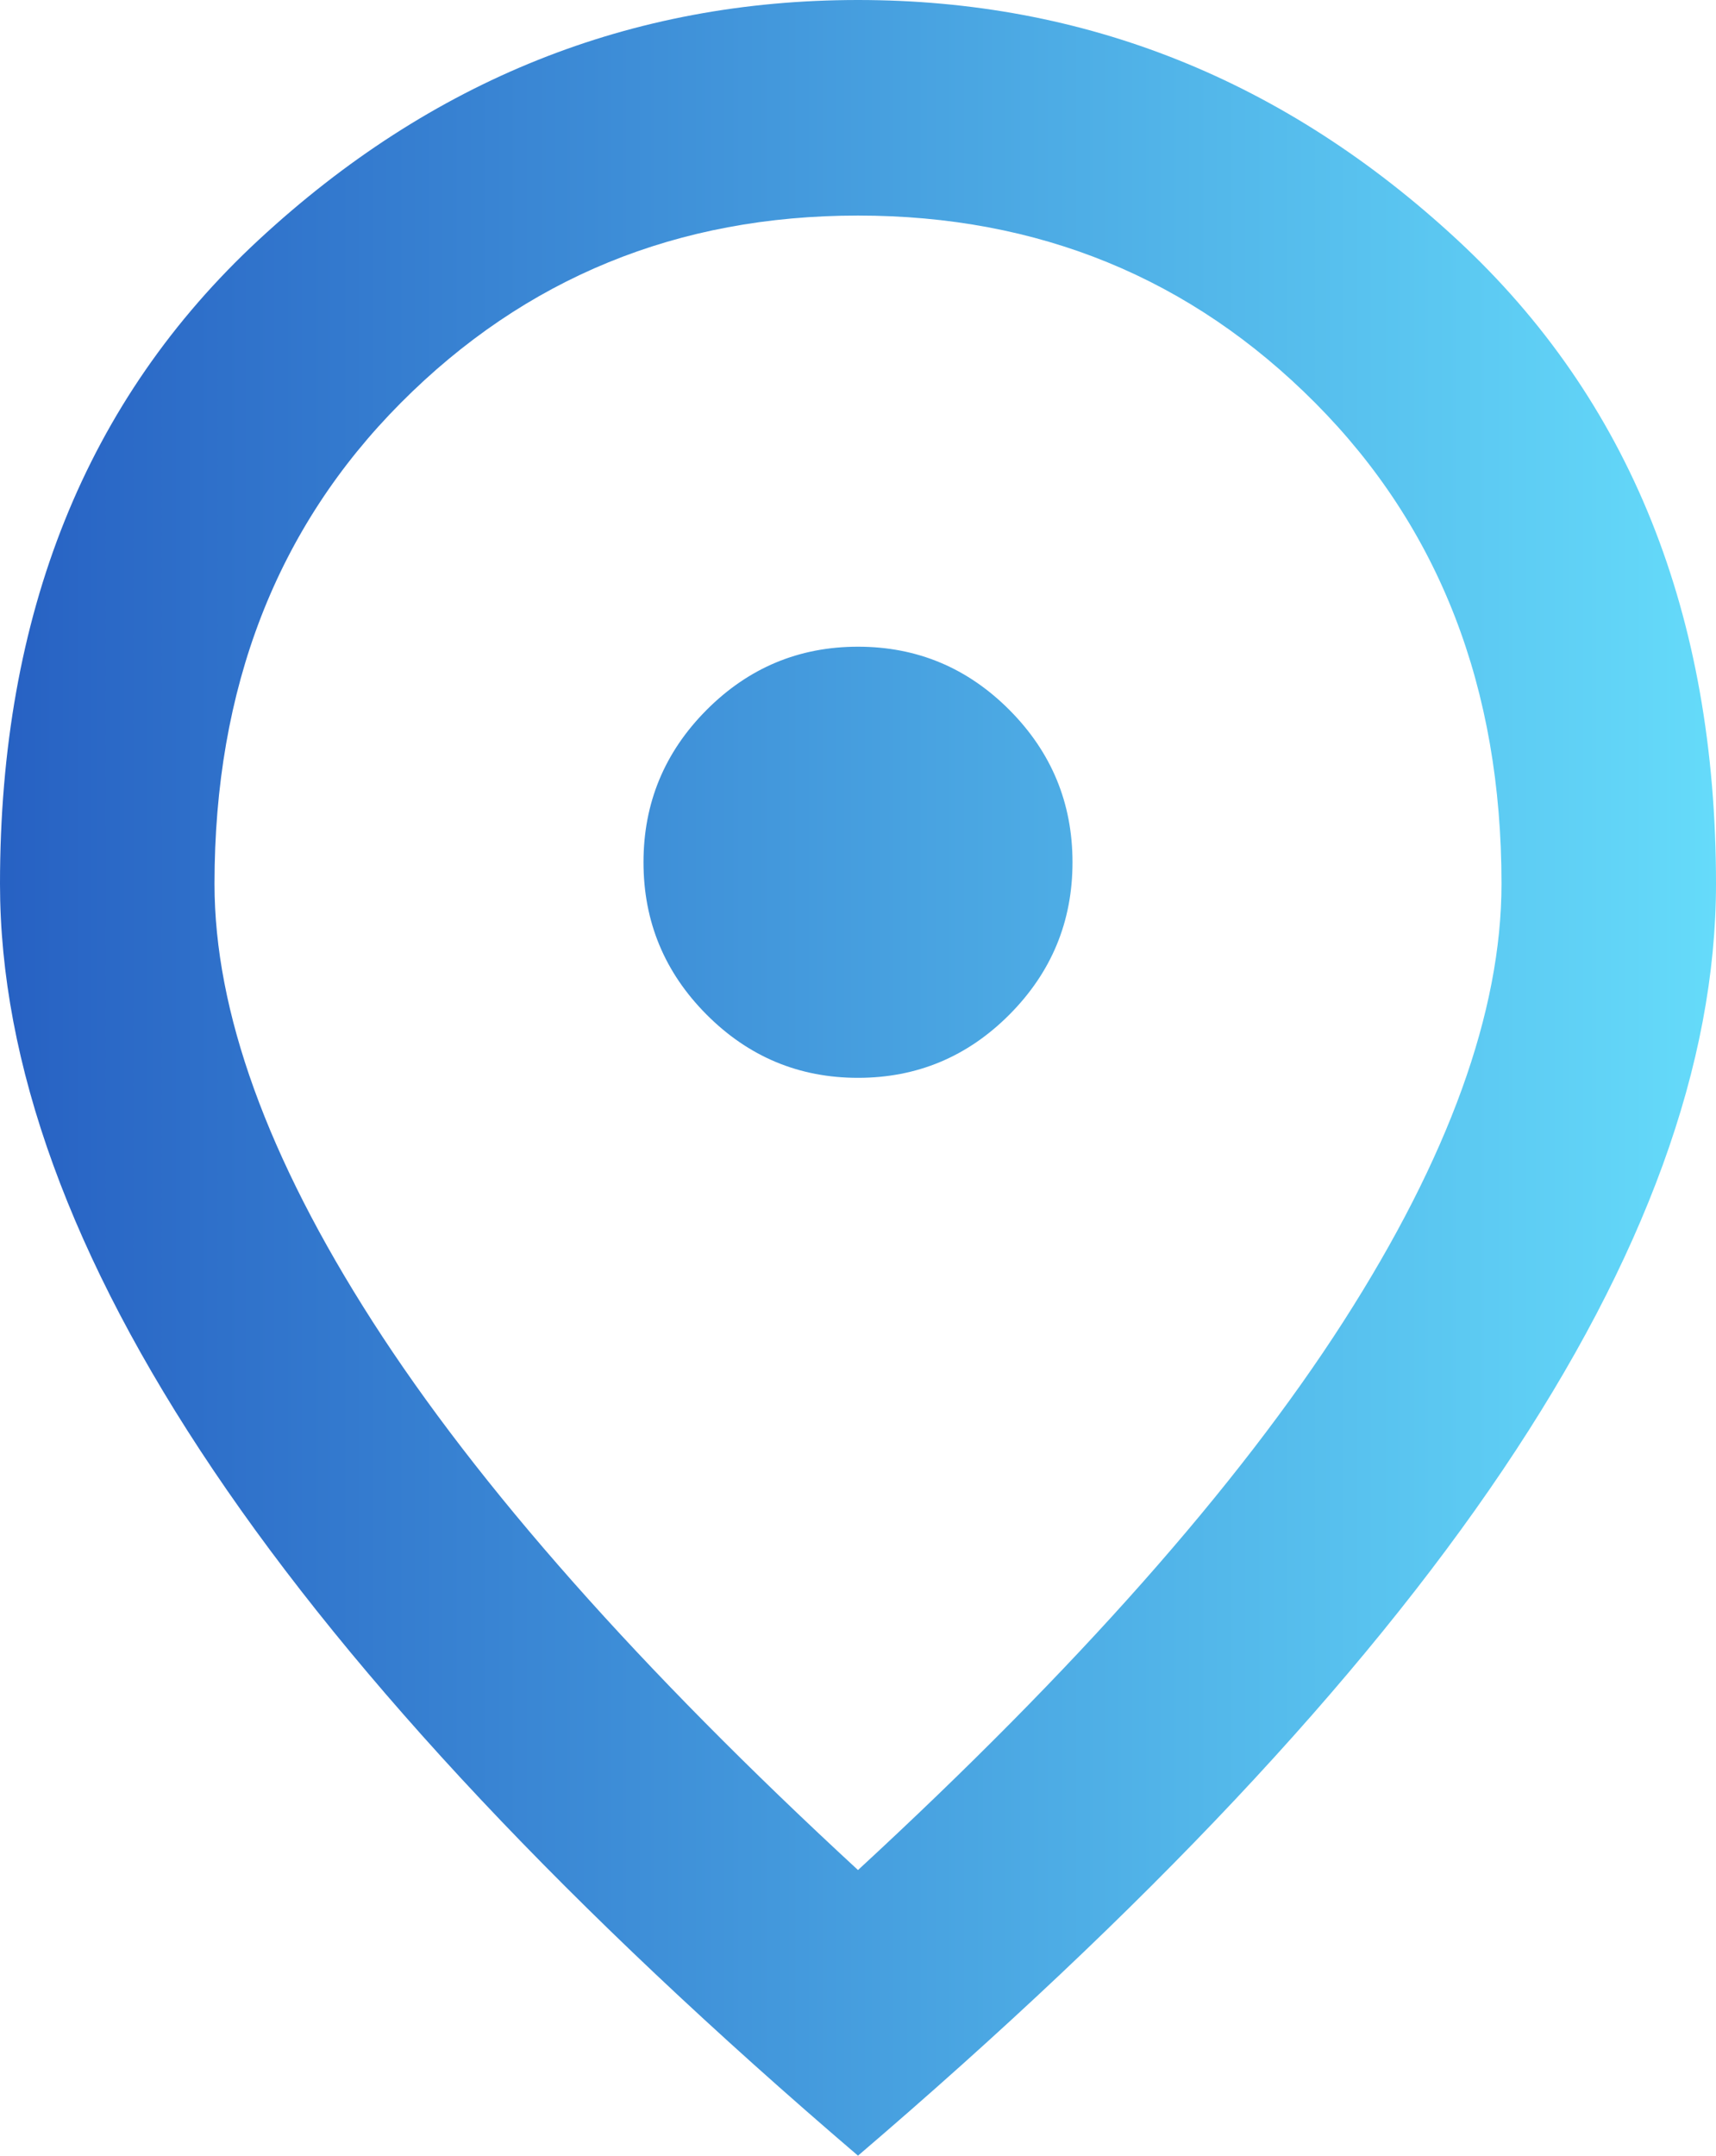
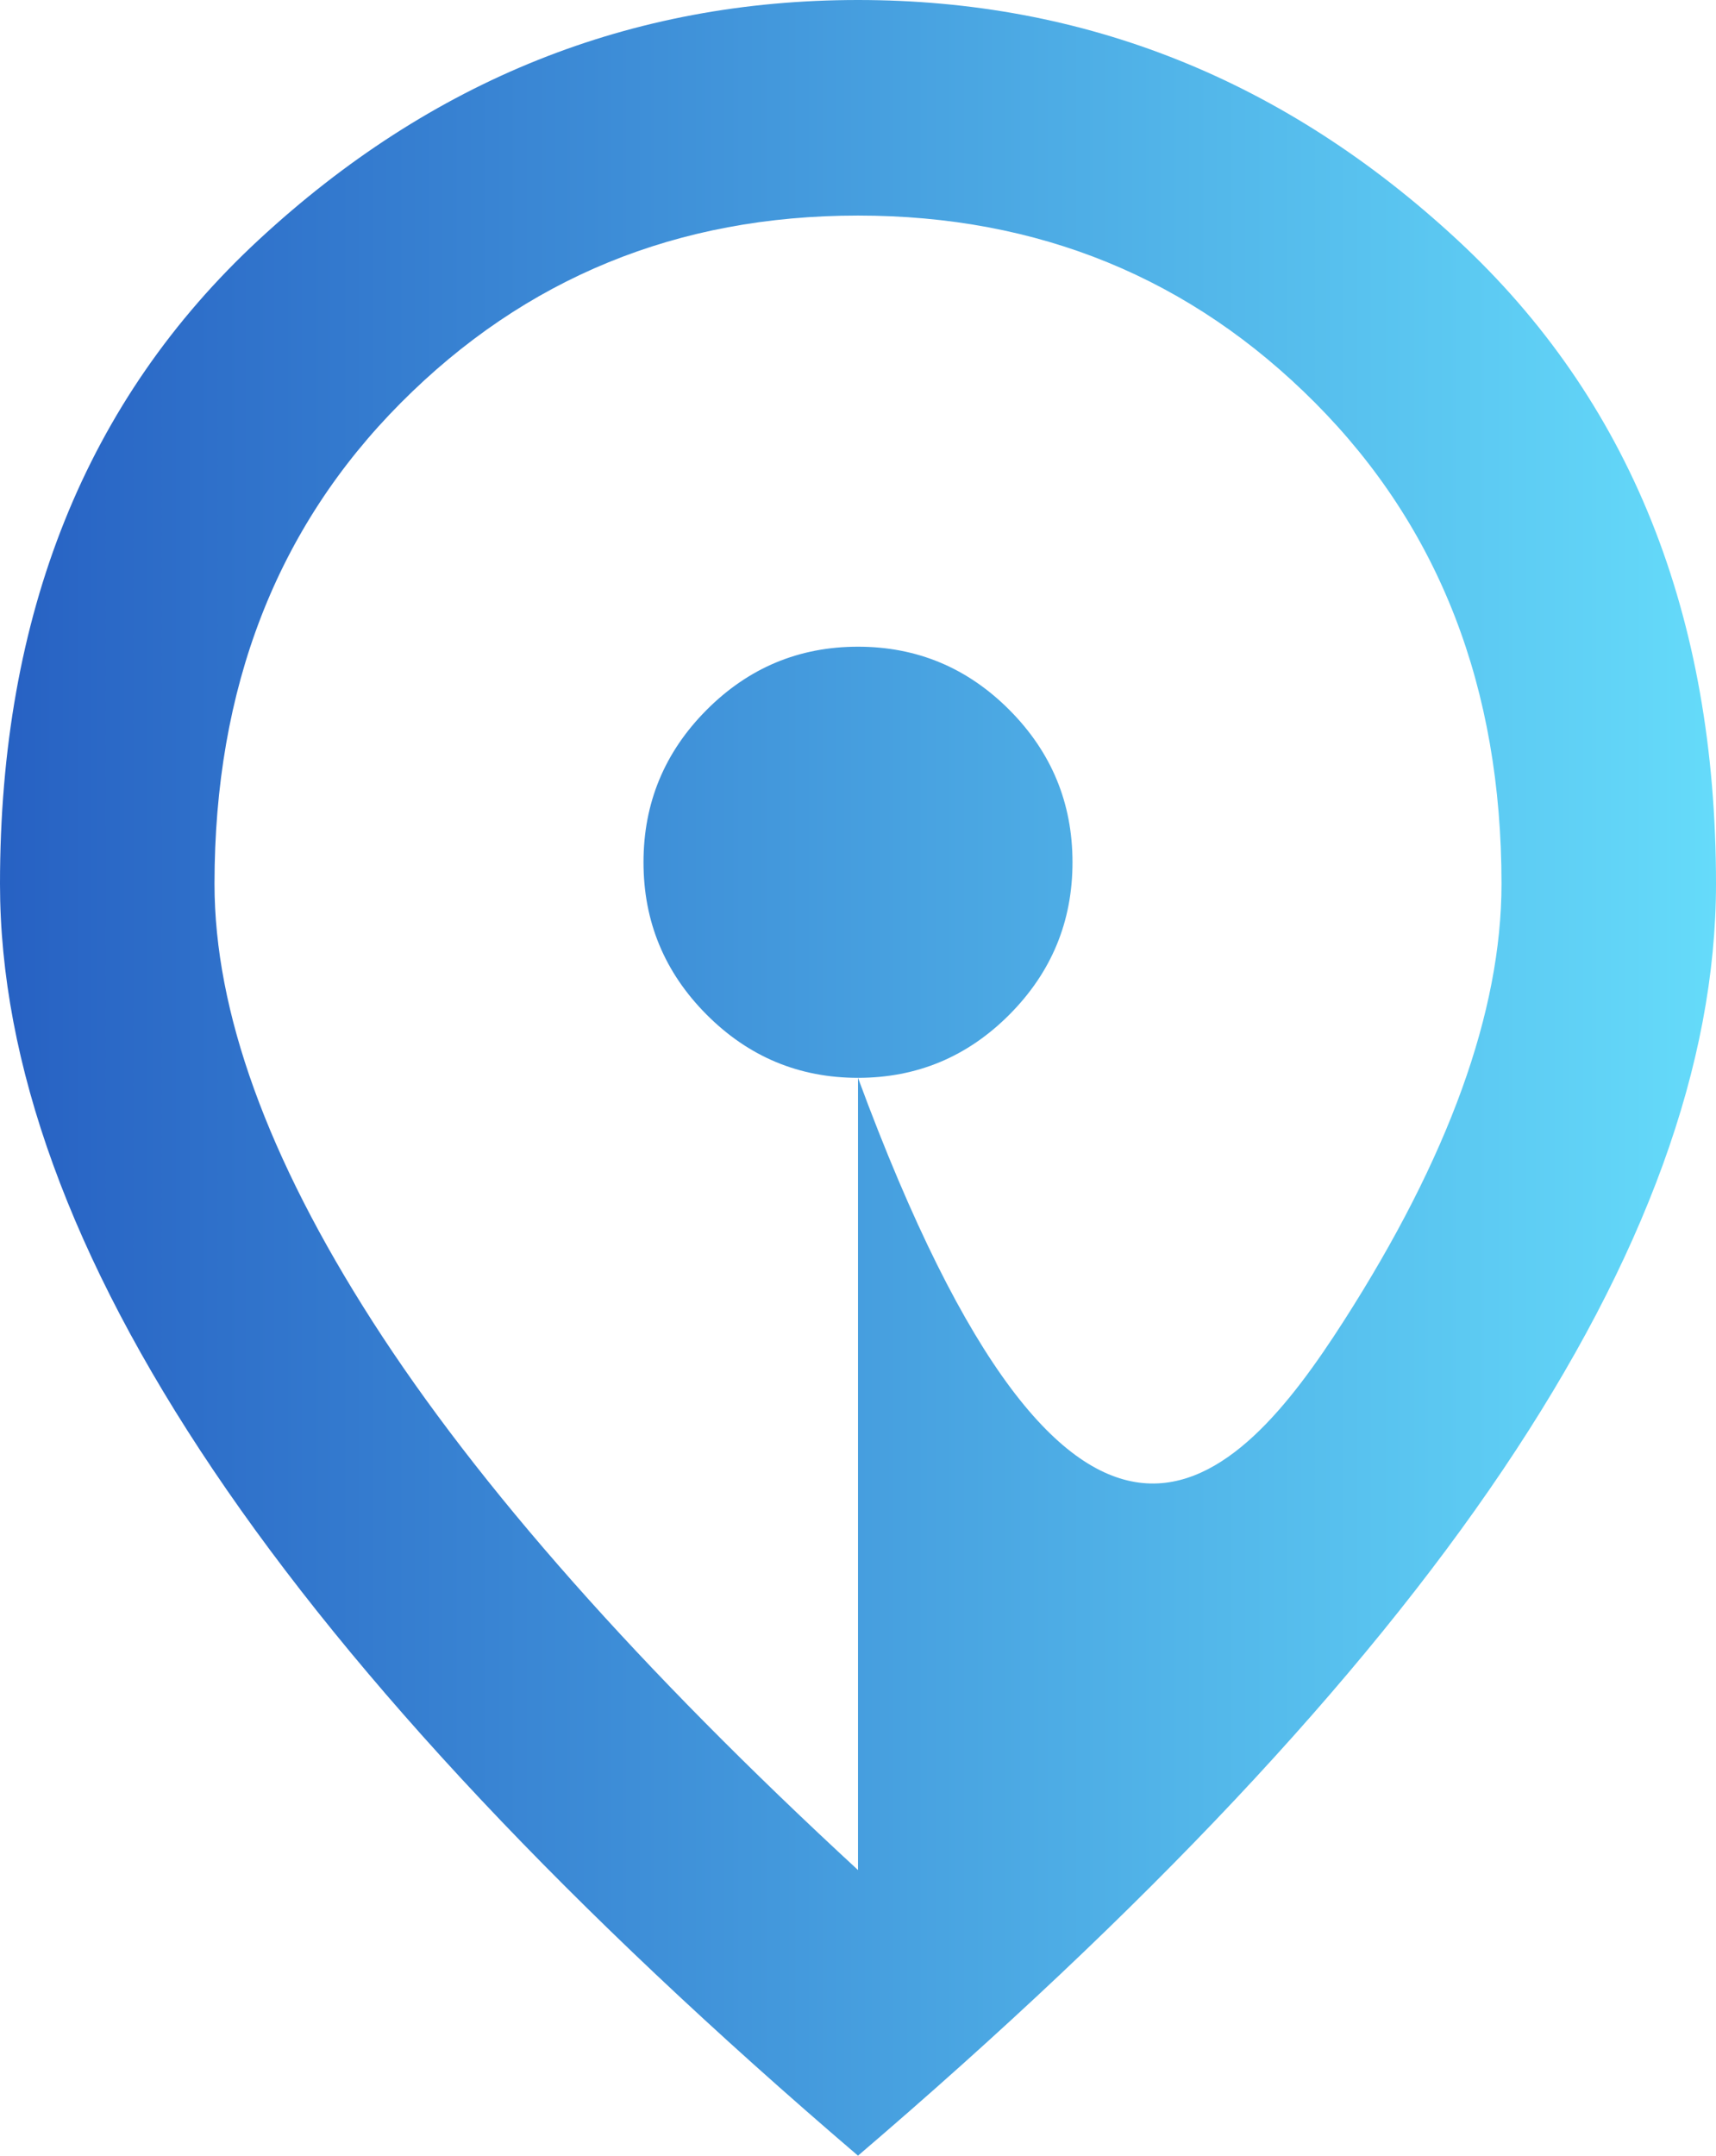
<svg xmlns="http://www.w3.org/2000/svg" width="86" height="108" viewBox="0 0 86 108" fill="none">
-   <path d="M43 54C45.956 54 48.487 52.943 50.592 50.828C52.697 48.712 53.75 46.17 53.75 43.2C53.75 40.23 52.697 37.688 50.592 35.572C48.487 33.458 45.956 32.4 43 32.4C40.044 32.4 37.513 33.458 35.408 35.572C33.303 37.688 32.25 40.23 32.25 43.2C32.25 46.17 33.303 48.712 35.408 50.828C37.513 52.943 40.044 54 43 54ZM43 93.69C53.929 83.61 62.036 74.453 67.322 66.218C72.607 57.983 75.25 50.67 75.25 44.28C75.25 34.47 72.137 26.438 65.911 20.183C59.685 13.928 52.048 10.8 43 10.8C33.952 10.8 26.315 13.928 20.089 20.183C13.863 26.438 10.75 34.47 10.75 44.28C10.75 50.67 13.393 57.983 18.678 66.218C23.963 74.453 32.071 83.61 43 93.69ZM43 108C28.577 95.67 17.805 84.218 10.683 73.642C3.561 63.068 0 53.28 0 44.28C0 30.78 4.322 20.025 12.967 12.015C21.612 4.005 31.623 0 43 0C54.377 0 64.388 4.005 73.033 12.015C81.678 20.025 86 30.78 86 44.28C86 53.28 82.439 63.068 75.317 73.642C68.195 84.218 57.423 95.67 43 108Z" fill="url(#paint0_linear_95_6486)" />
+   <path d="M43 54C45.956 54 48.487 52.943 50.592 50.828C52.697 48.712 53.75 46.17 53.75 43.2C53.75 40.23 52.697 37.688 50.592 35.572C48.487 33.458 45.956 32.4 43 32.4C40.044 32.4 37.513 33.458 35.408 35.572C33.303 37.688 32.25 40.23 32.25 43.2C32.25 46.17 33.303 48.712 35.408 50.828C37.513 52.943 40.044 54 43 54ZC53.929 83.61 62.036 74.453 67.322 66.218C72.607 57.983 75.25 50.67 75.25 44.28C75.25 34.47 72.137 26.438 65.911 20.183C59.685 13.928 52.048 10.8 43 10.8C33.952 10.8 26.315 13.928 20.089 20.183C13.863 26.438 10.75 34.47 10.75 44.28C10.75 50.67 13.393 57.983 18.678 66.218C23.963 74.453 32.071 83.61 43 93.69ZM43 108C28.577 95.67 17.805 84.218 10.683 73.642C3.561 63.068 0 53.28 0 44.28C0 30.78 4.322 20.025 12.967 12.015C21.612 4.005 31.623 0 43 0C54.377 0 64.388 4.005 73.033 12.015C81.678 20.025 86 30.78 86 44.28C86 53.28 82.439 63.068 75.317 73.642C68.195 84.218 57.423 95.67 43 108Z" fill="url(#paint0_linear_95_6486)" />
  <defs>
    <linearGradient id="paint0_linear_95_6486" x1="0" y1="0" x2="86" y2="0" gradientUnits="userSpaceOnUse">
      <stop stop-color="#2761C3" />
      <stop offset="1" stop-color="#65DBFA" />
    </linearGradient>
  </defs>
</svg>